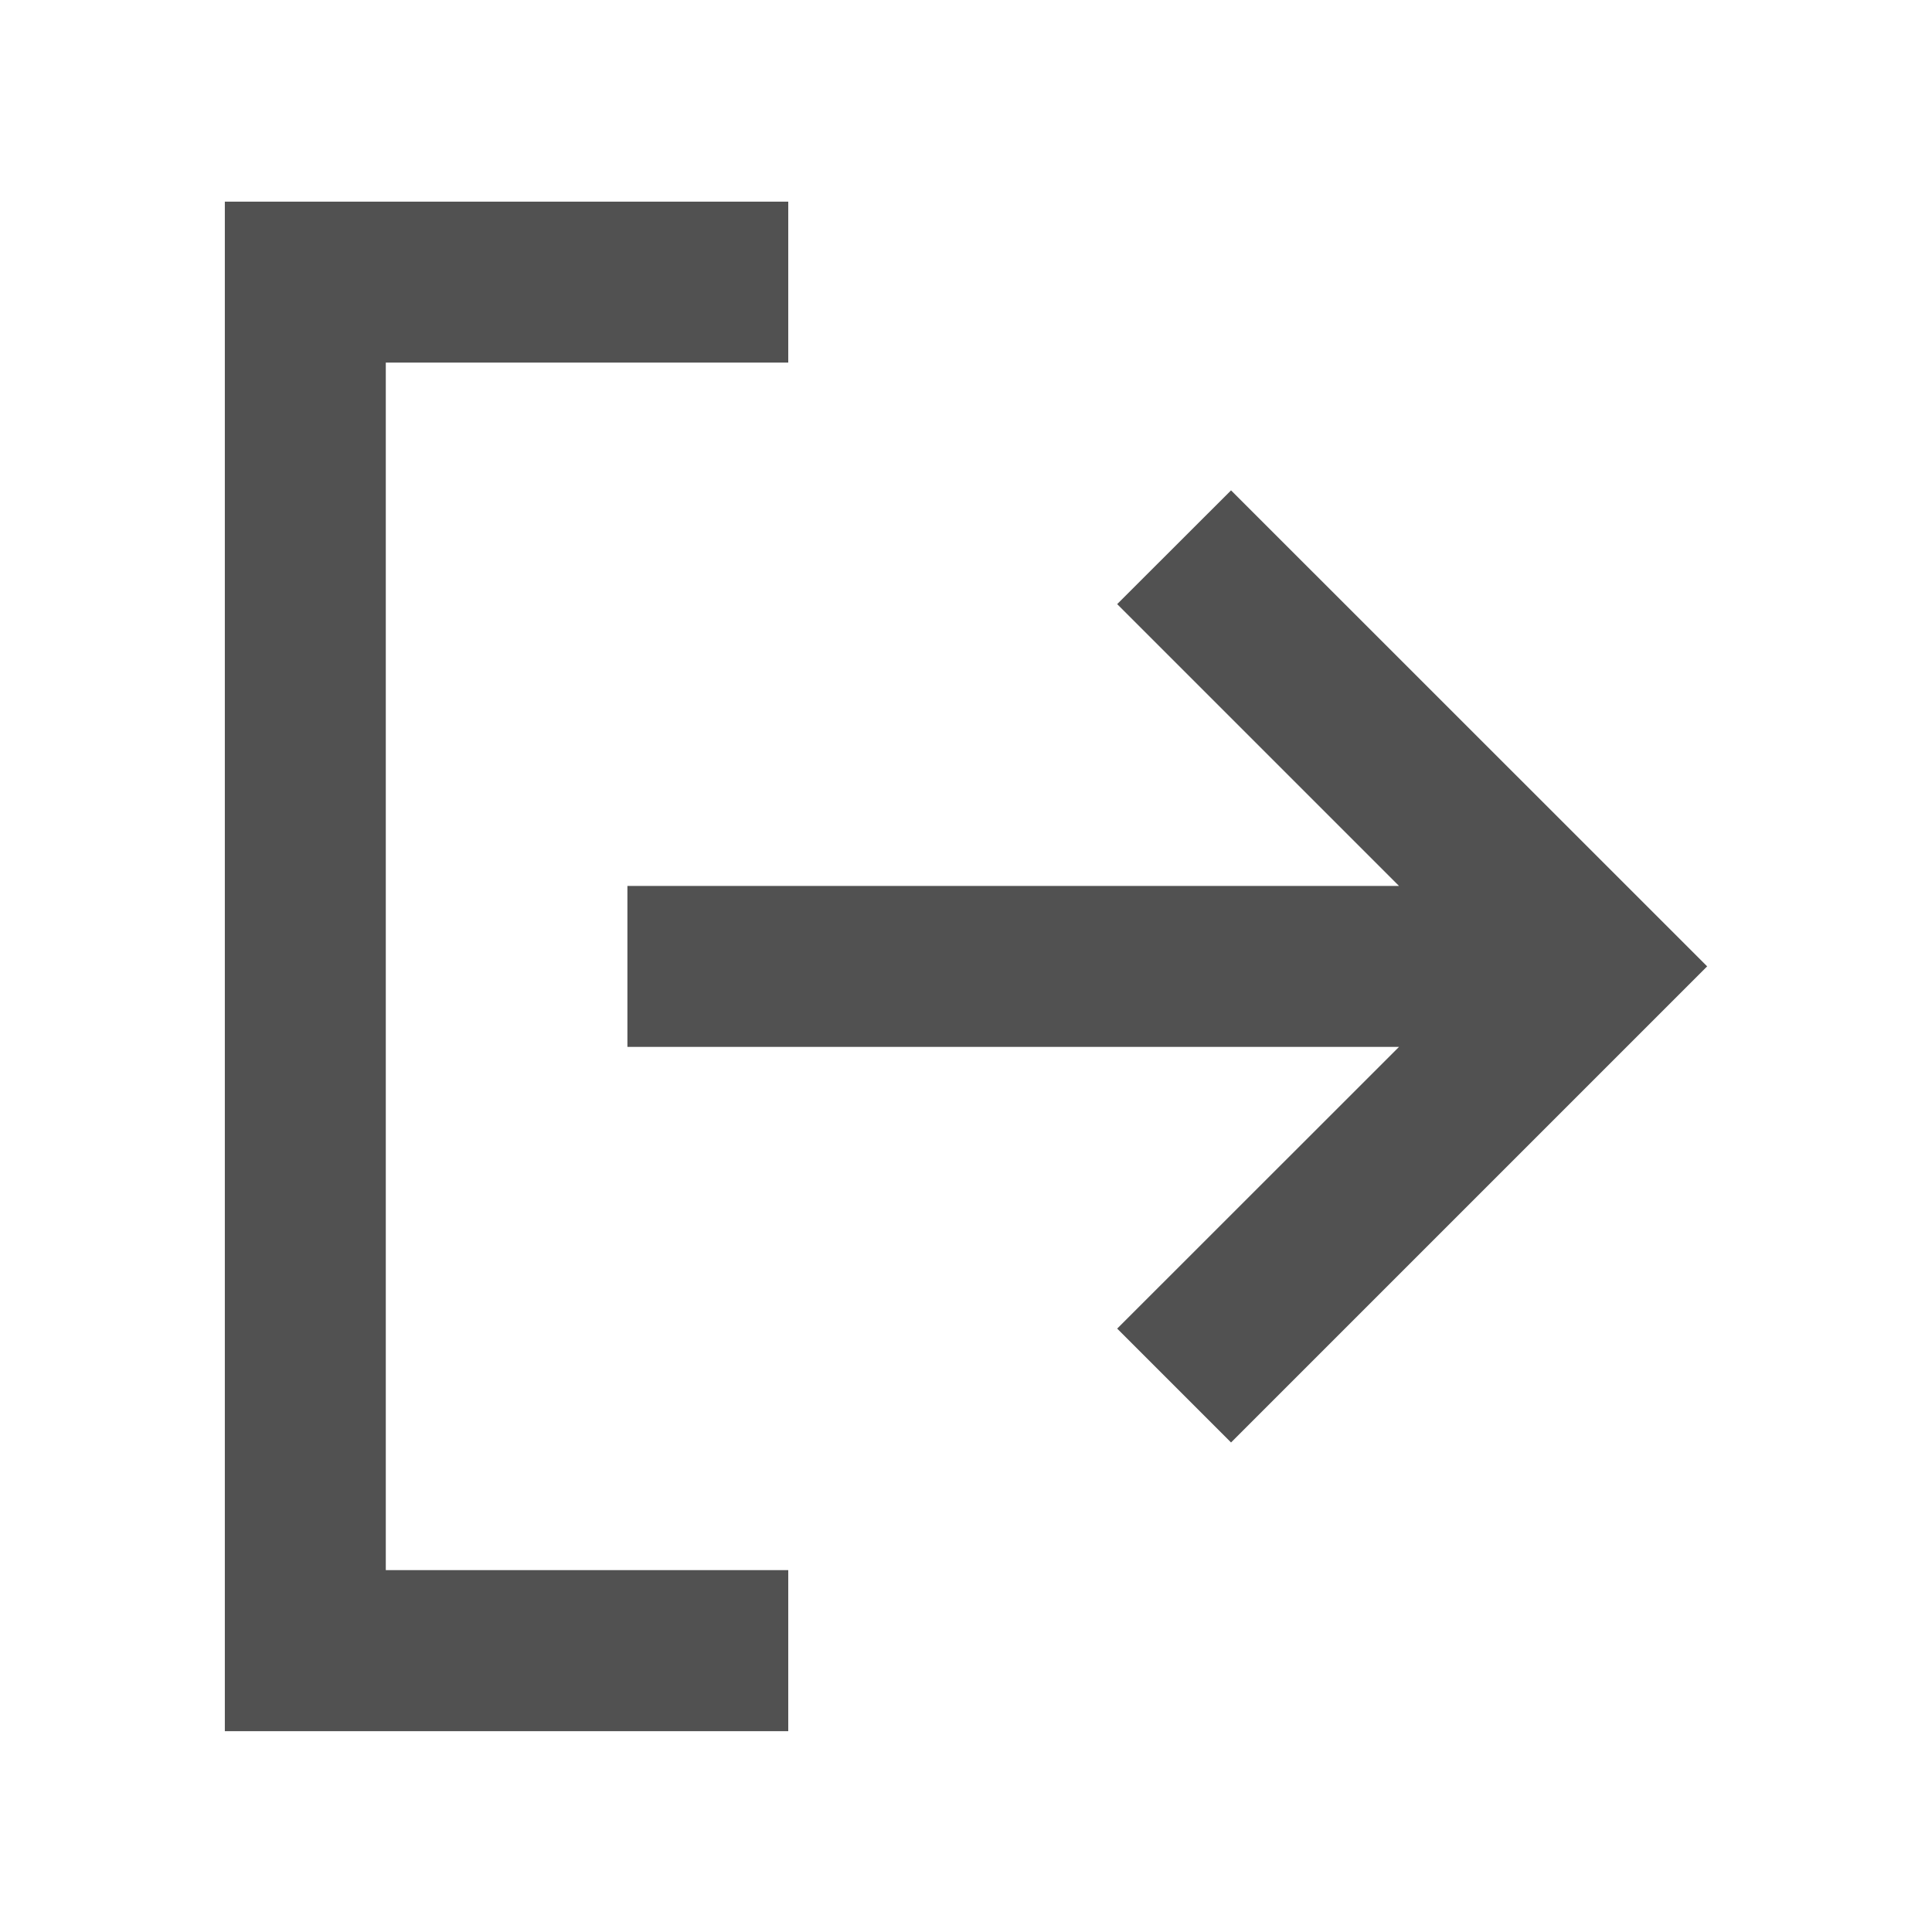
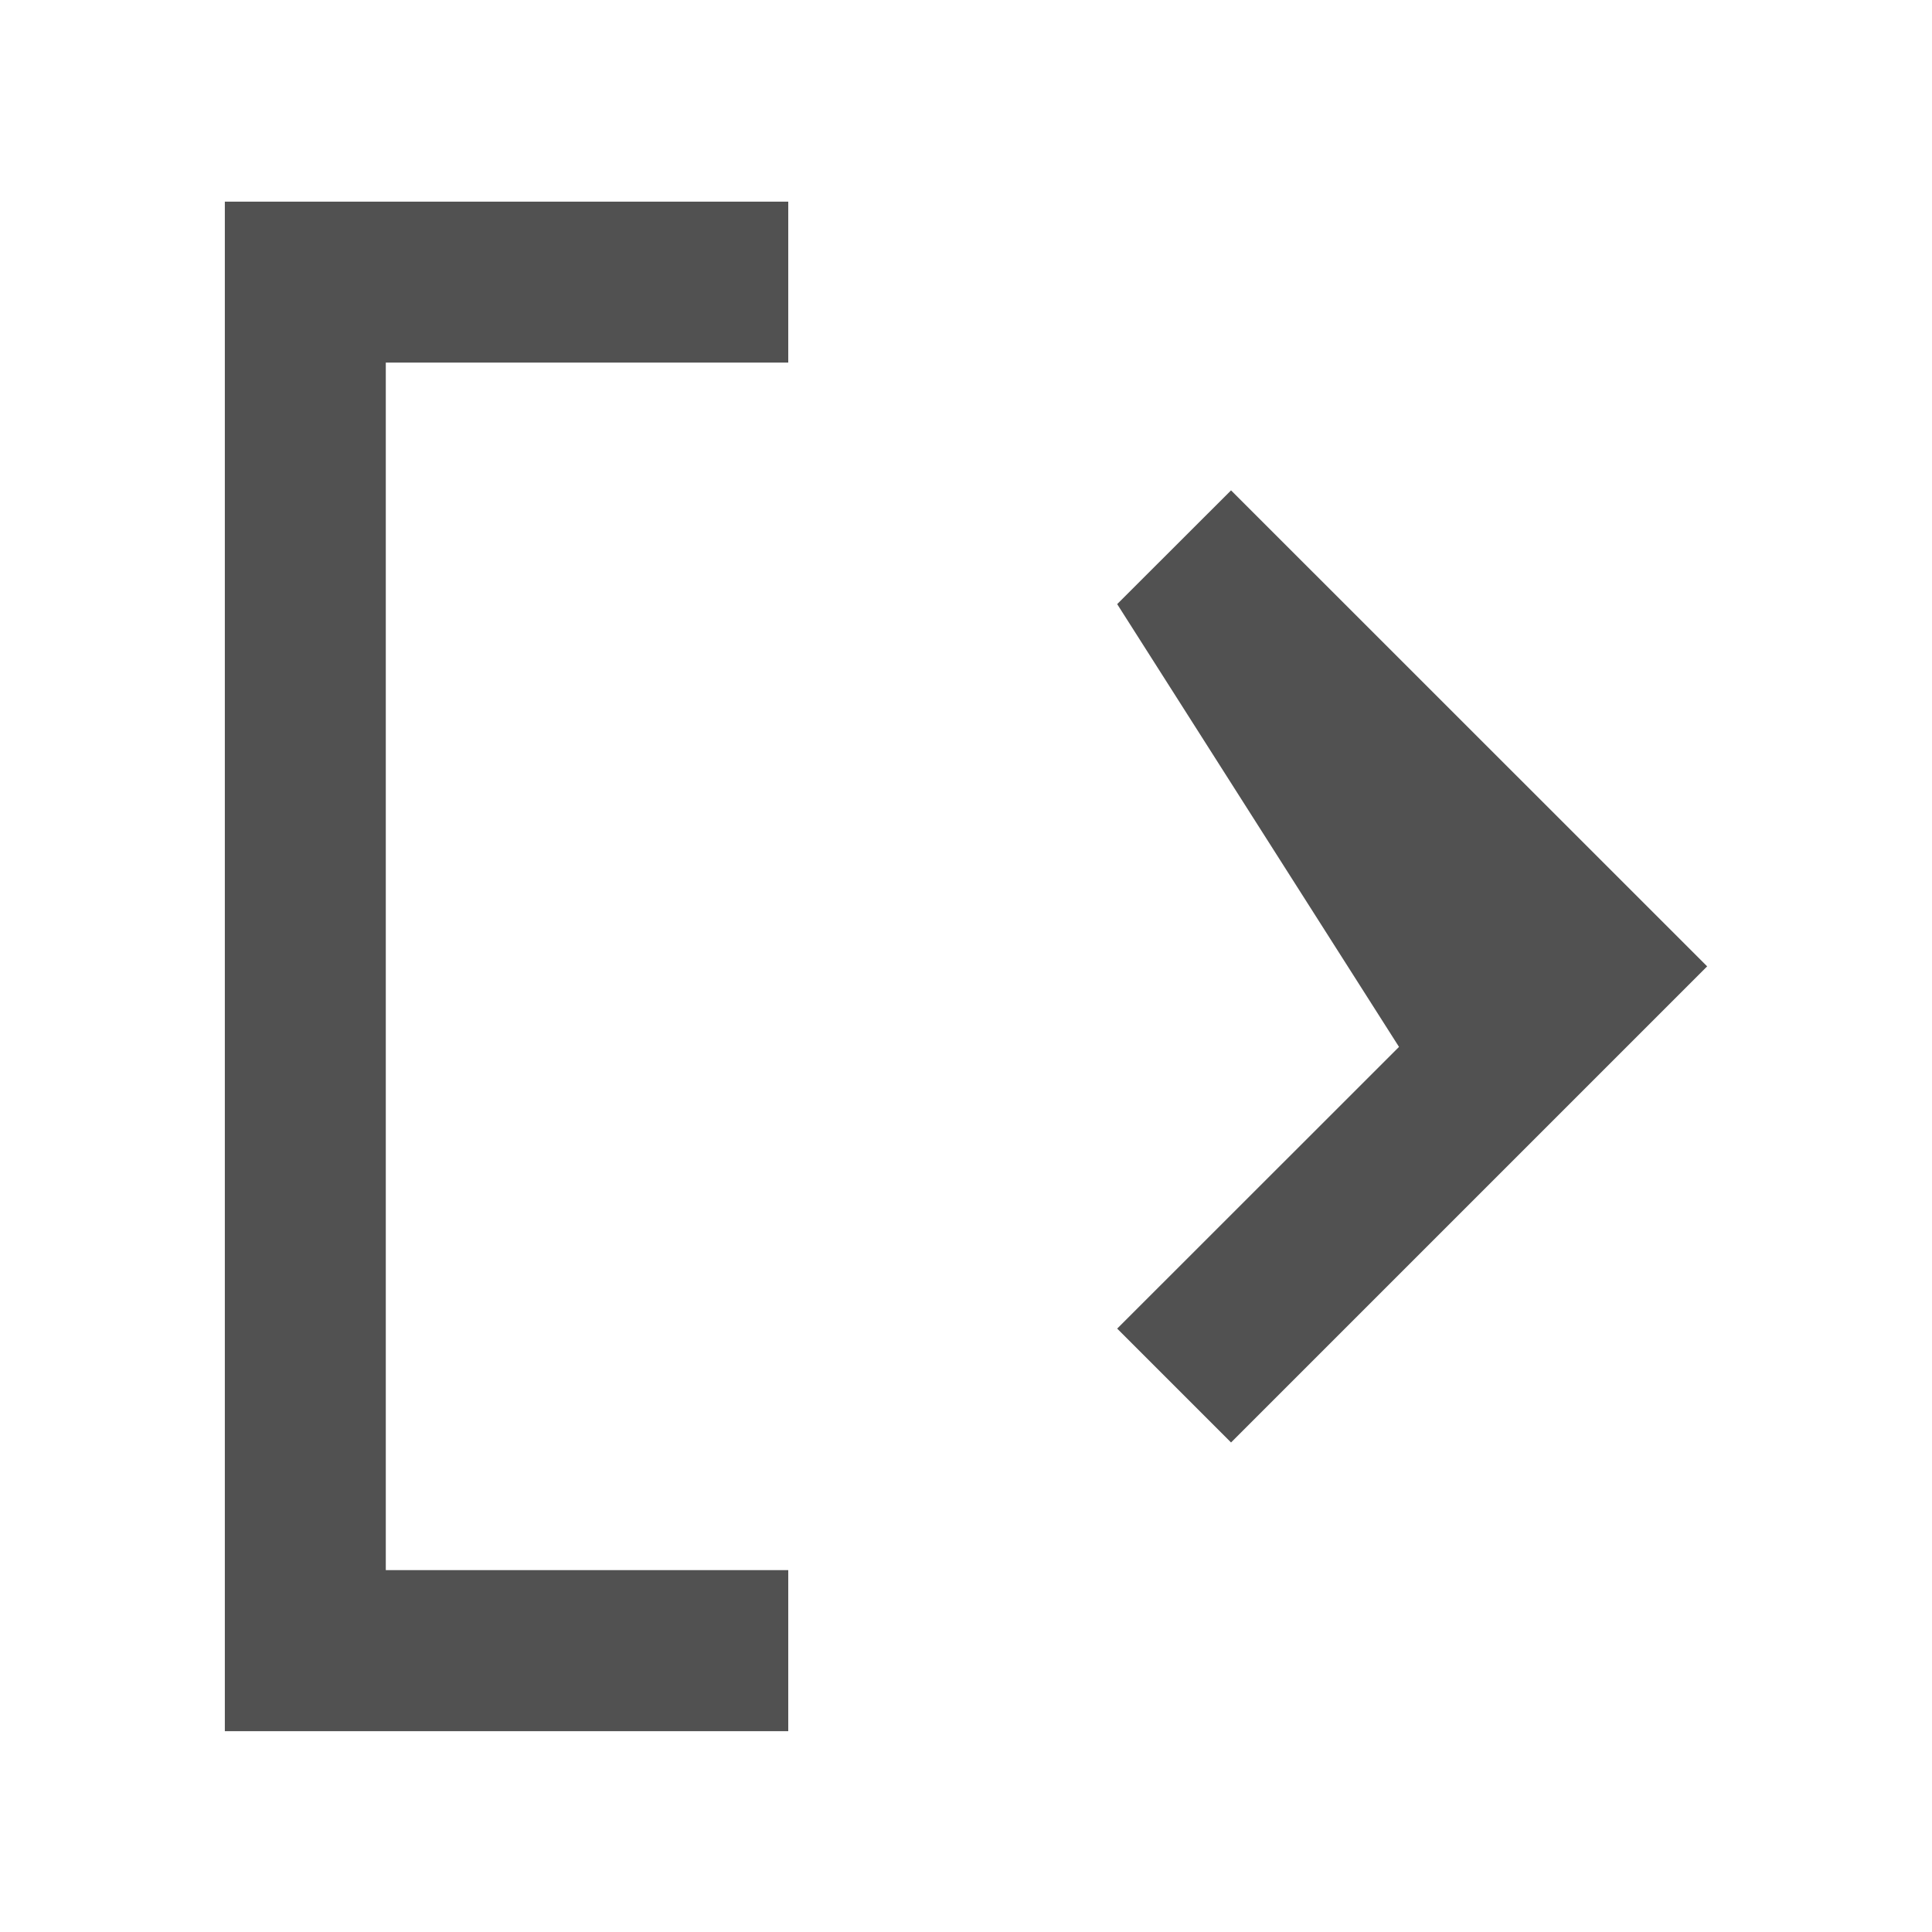
<svg xmlns="http://www.w3.org/2000/svg" t="1752631373098" class="icon" viewBox="0 0 1024 1024" version="1.1" p-id="4570" width="200" height="200">
-   <path d="M904.832 512.192l-252.352 252.352-60.352-60.352 149.376-149.312h-408.96V469.568h408.96L592.128 320.192l60.352-60.288 252.352 252.288z m-487.04-320H204.48v640h213.312v85.376H119.168V106.88h298.624v85.312z" p-id="4571" fill="#515151" />
+   <path d="M904.832 512.192l-252.352 252.352-60.352-60.352 149.376-149.312h-408.96h408.96L592.128 320.192l60.352-60.288 252.352 252.288z m-487.04-320H204.48v640h213.312v85.376H119.168V106.88h298.624v85.312z" p-id="4571" fill="#515151" />
</svg>